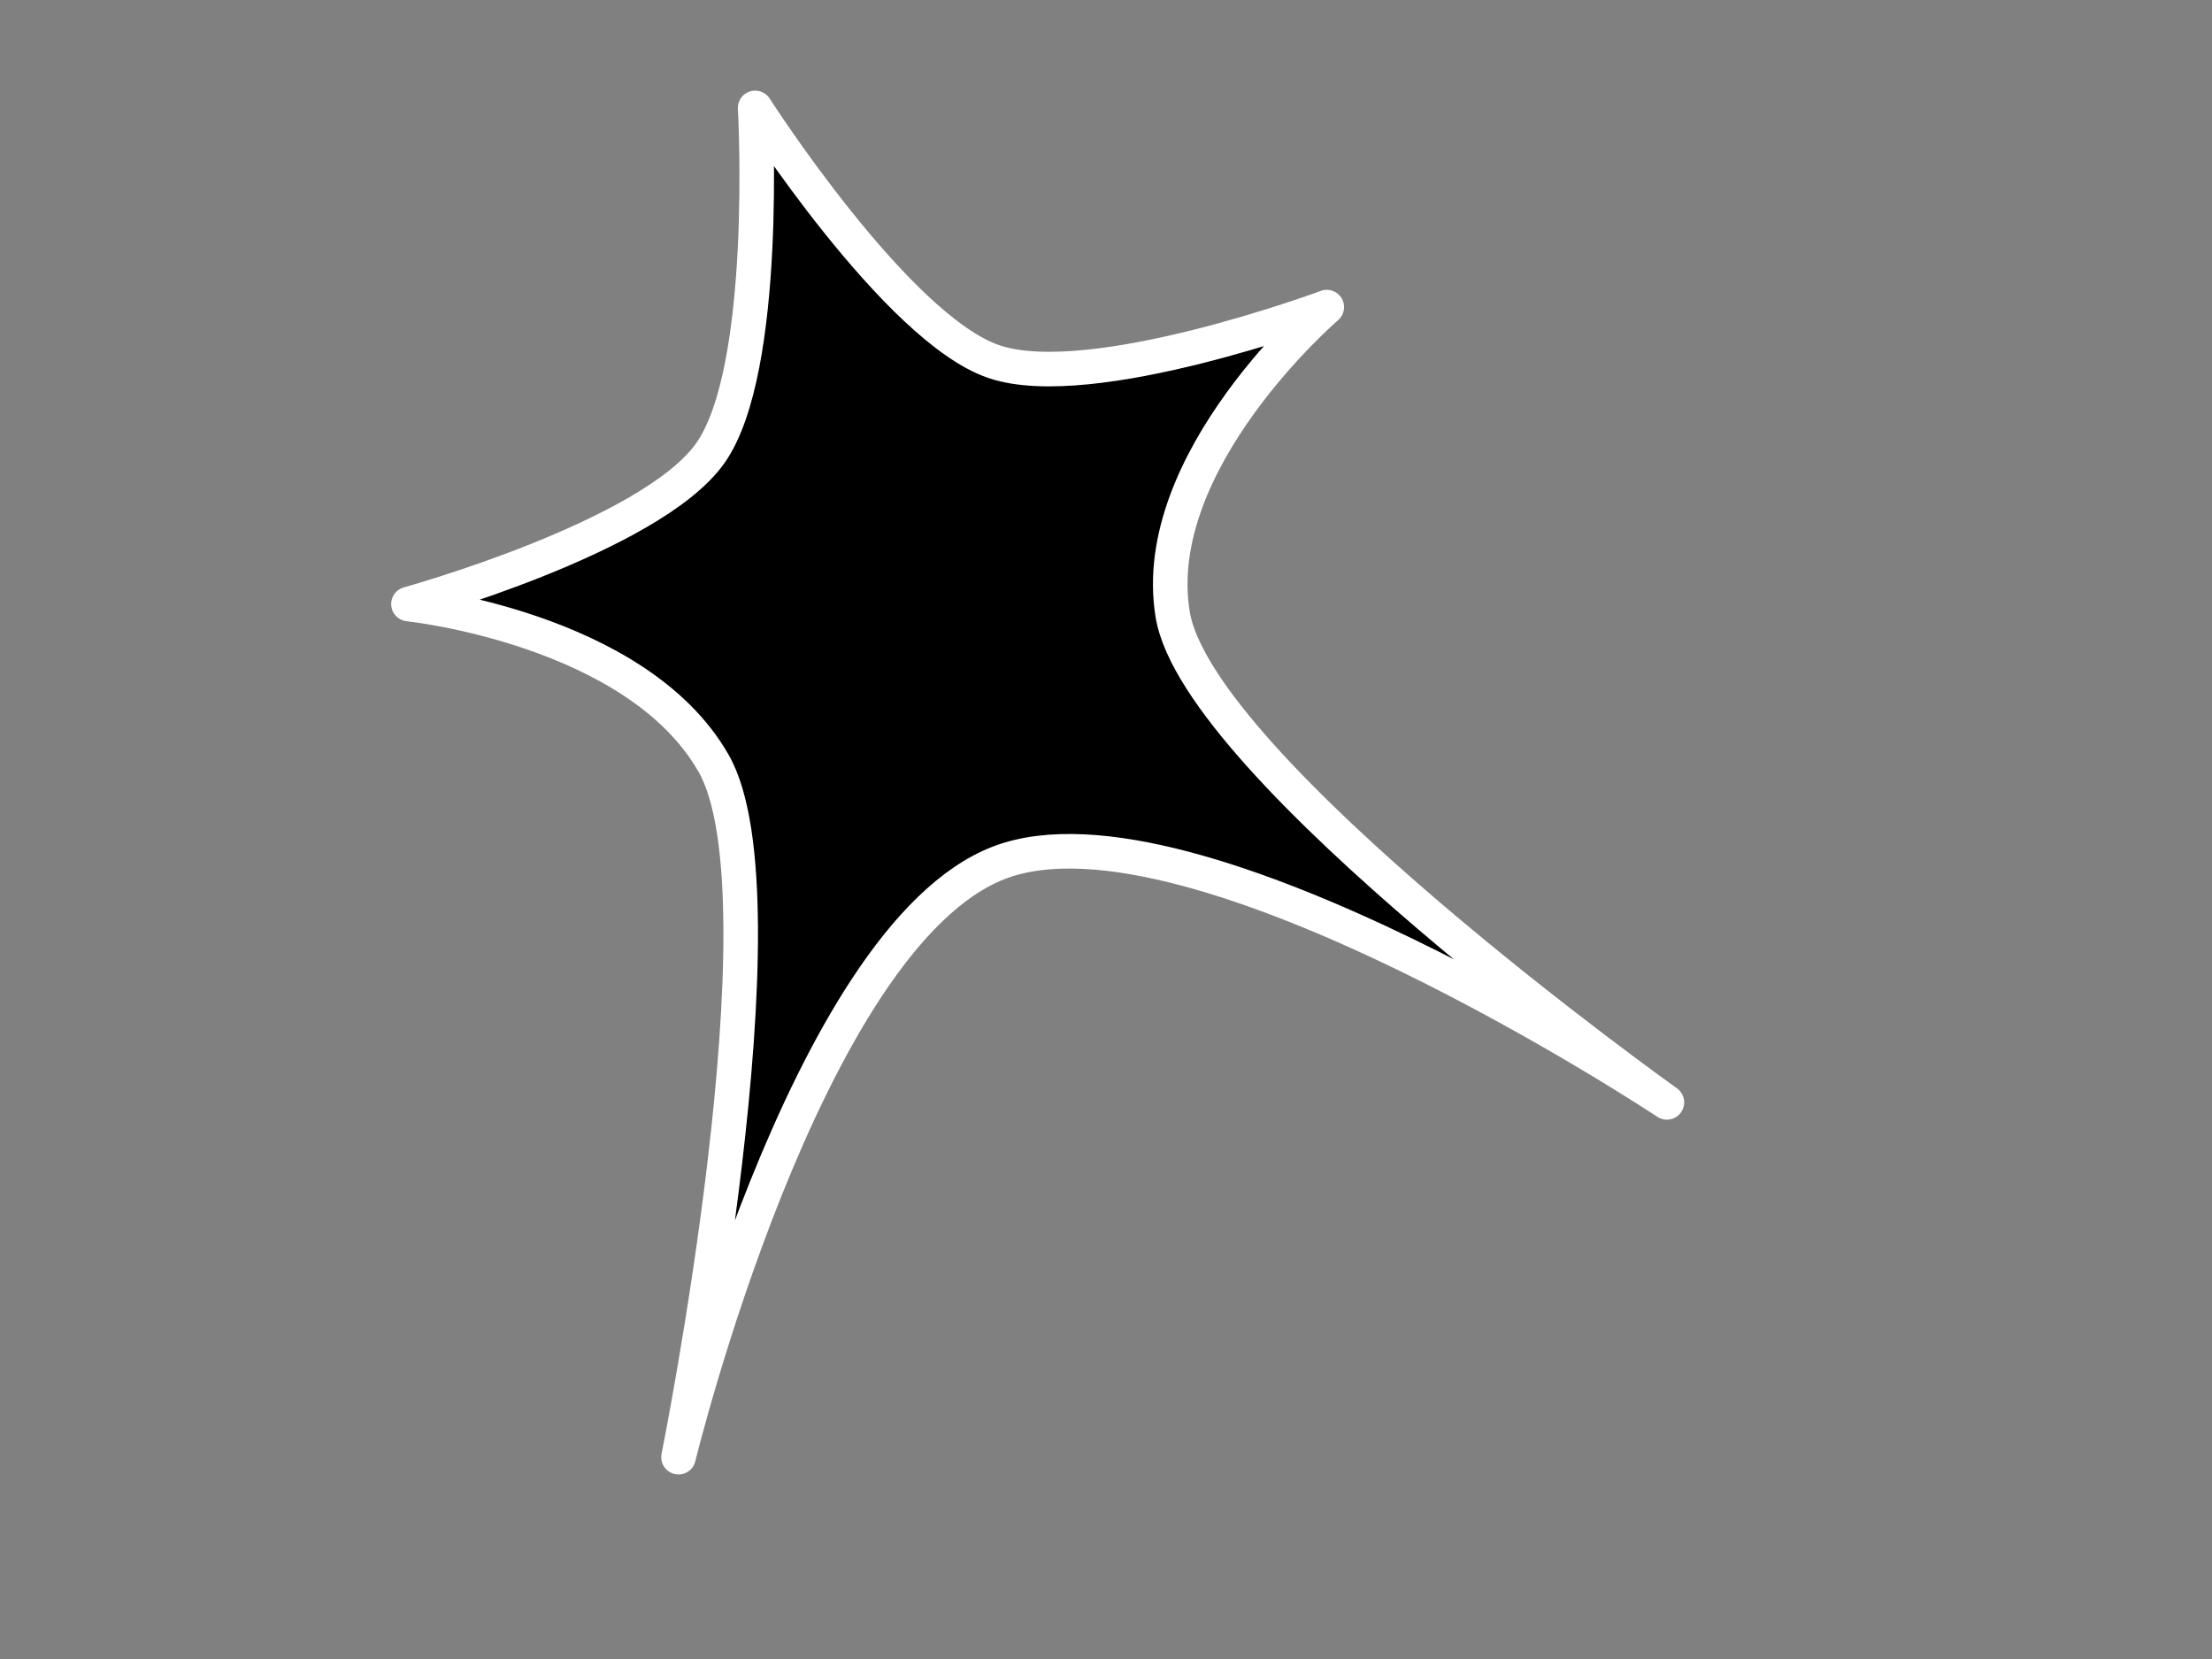
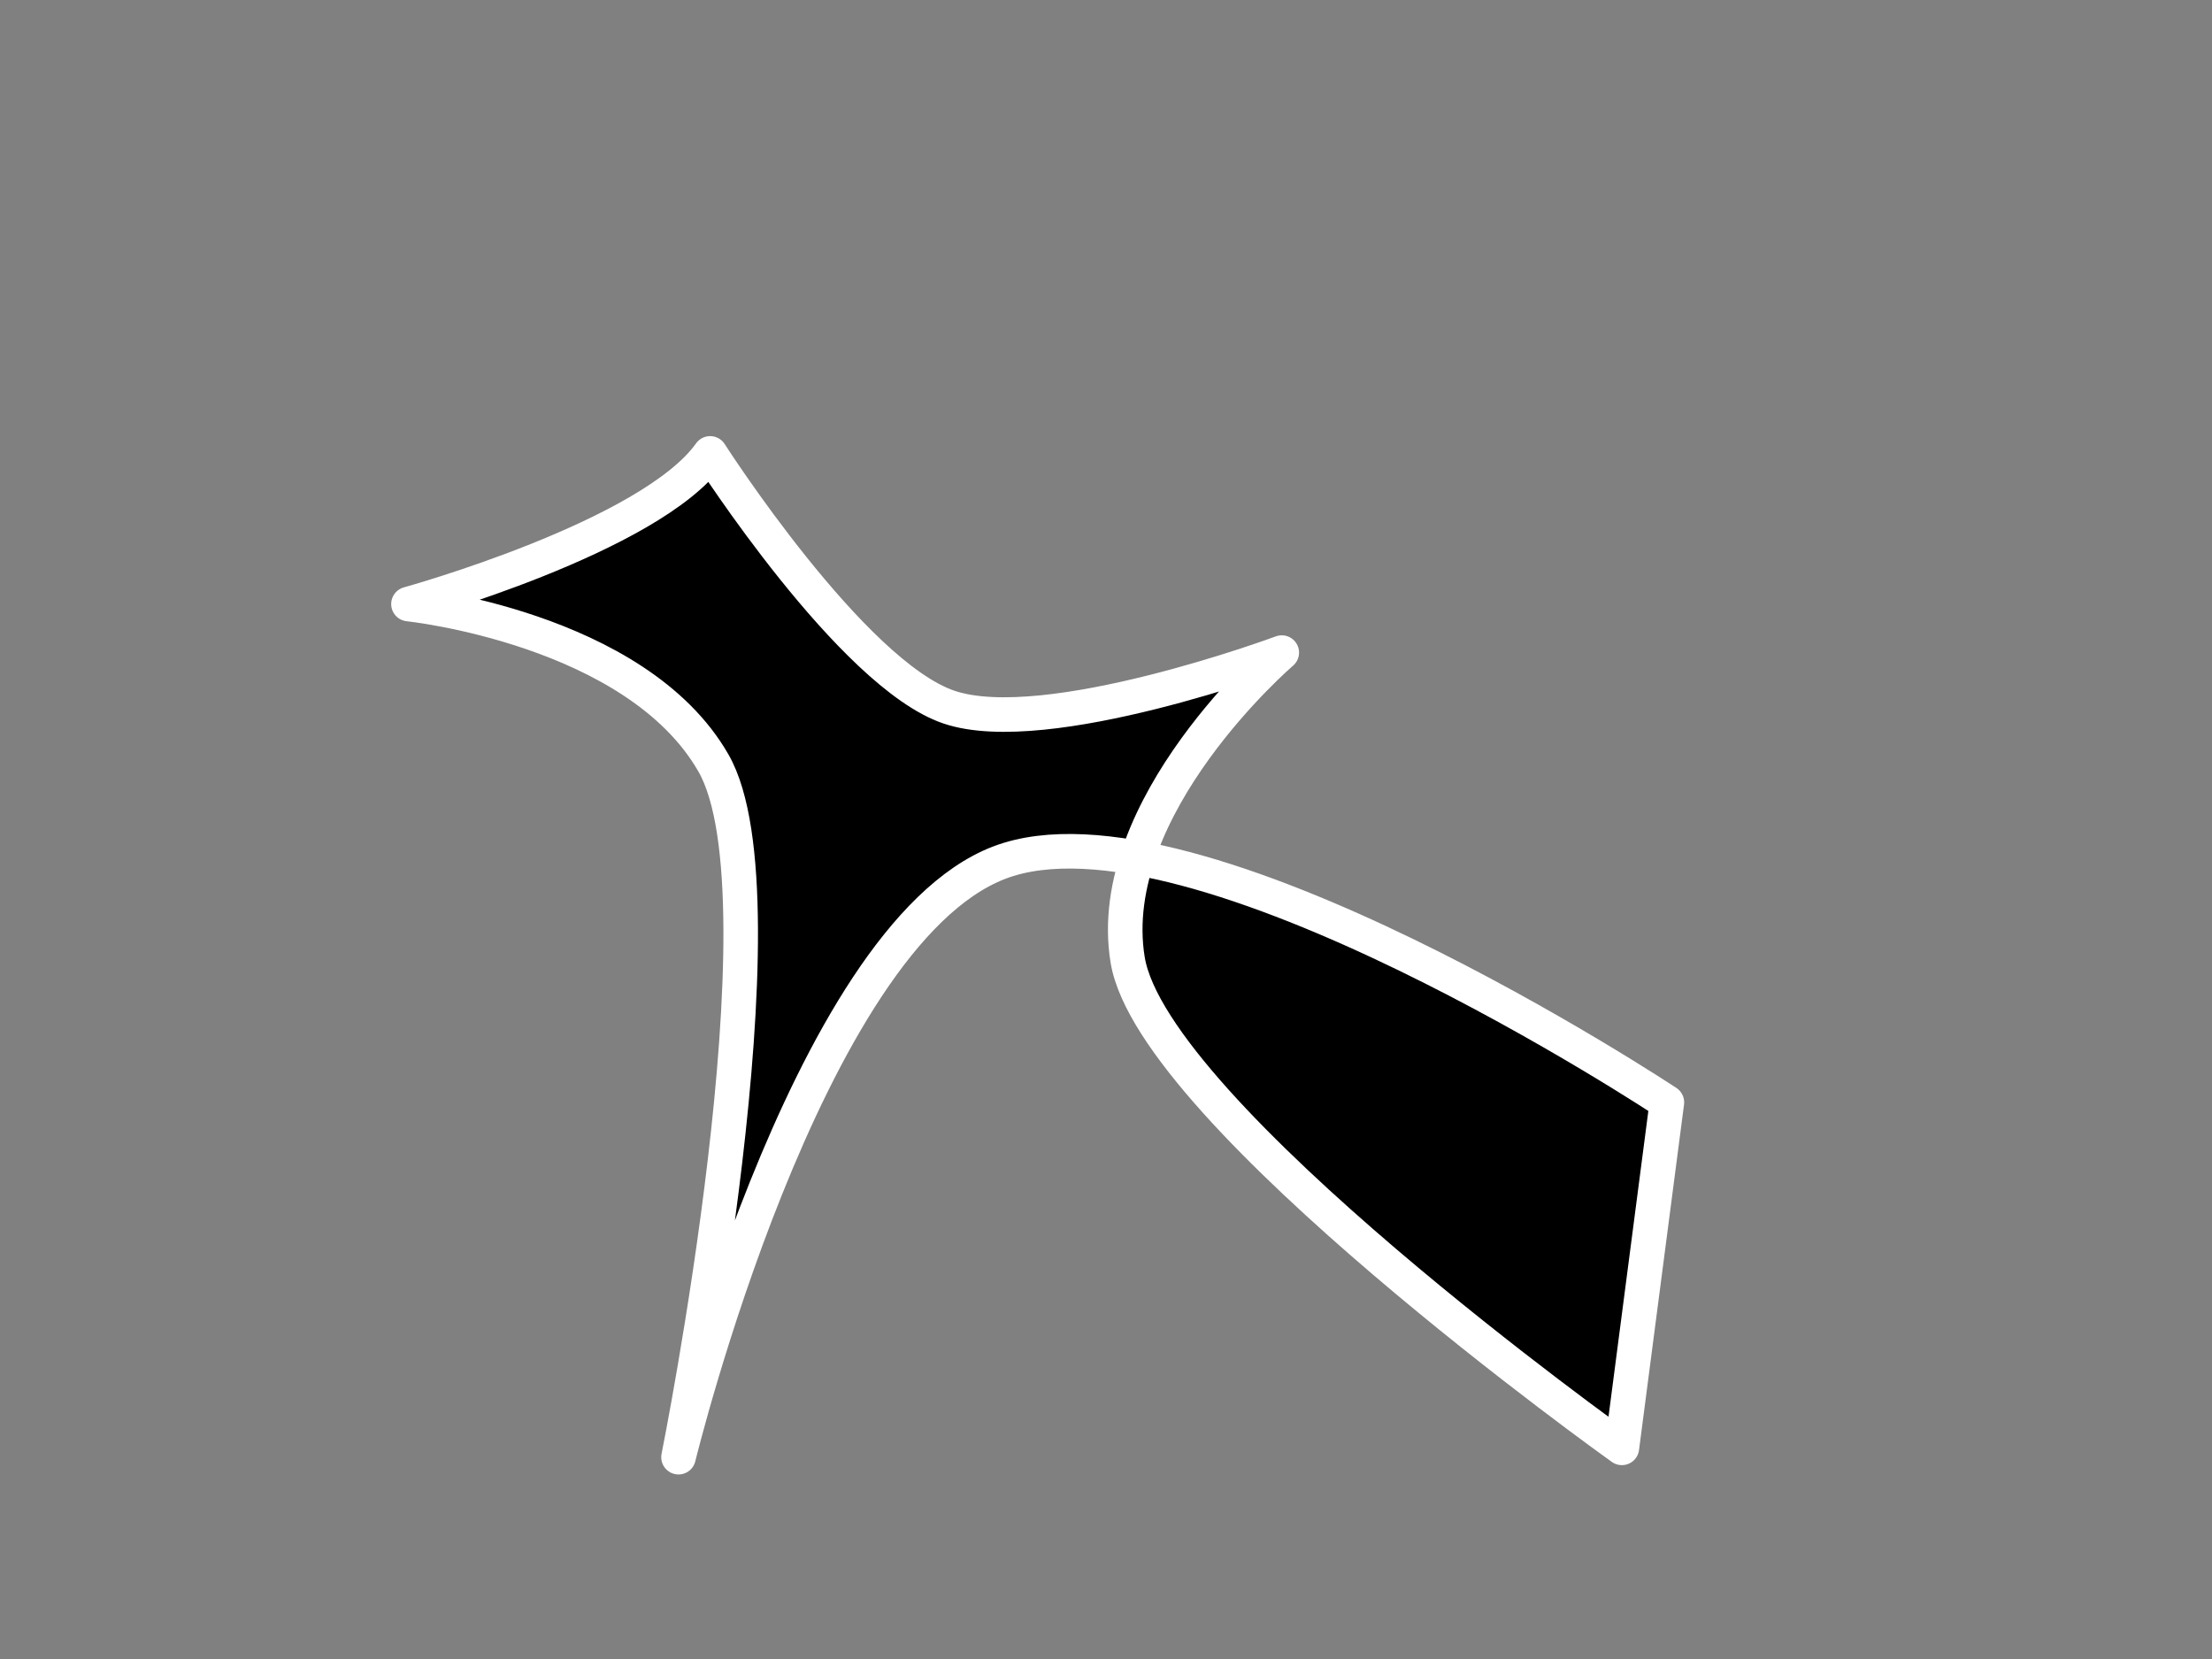
<svg xmlns="http://www.w3.org/2000/svg" width="640" height="480">
  <rect width="100%" height="100%" fill="#808080" stroke="none" />
  <g>
    <title>Layer 1</title>
    <g id="layer1">
-       <path fill="#000000" stroke="#ffffff" stroke-width="10" stroke-linecap="round" stroke-linejoin="round" stroke-miterlimit="4" d="m482.282,318.952c0,0 -137.036,-90.857 -193.167,-69.365c-56.131,21.492 -92.8,172.02 -92.8,172.02c0,0 32.52,-161.689 10.119,-200.822c-22.401,-39.133 -88.254,-46.019 -88.254,-46.019c0,0 70.031,-19.344 87.286,-43.584c17.255,-24.24 13.023,-99.957 13.023,-99.957c0,0 40.916,63.865 69.101,73.413c28.186,9.547 96.29,-15.78 96.29,-15.78c0,0 -51.924,44.498 -44.582,88.958c7.342,44.46 142.984,141.136 142.984,141.136z" id="polygon7583" />
+       <path fill="#000000" stroke="#ffffff" stroke-width="10" stroke-linecap="round" stroke-linejoin="round" stroke-miterlimit="4" d="m482.282,318.952c0,0 -137.036,-90.857 -193.167,-69.365c-56.131,21.492 -92.8,172.02 -92.8,172.02c0,0 32.52,-161.689 10.119,-200.822c-22.401,-39.133 -88.254,-46.019 -88.254,-46.019c0,0 70.031,-19.344 87.286,-43.584c0,0 40.916,63.865 69.101,73.413c28.186,9.547 96.29,-15.78 96.29,-15.78c0,0 -51.924,44.498 -44.582,88.958c7.342,44.46 142.984,141.136 142.984,141.136z" id="polygon7583" />
    </g>
  </g>
</svg>